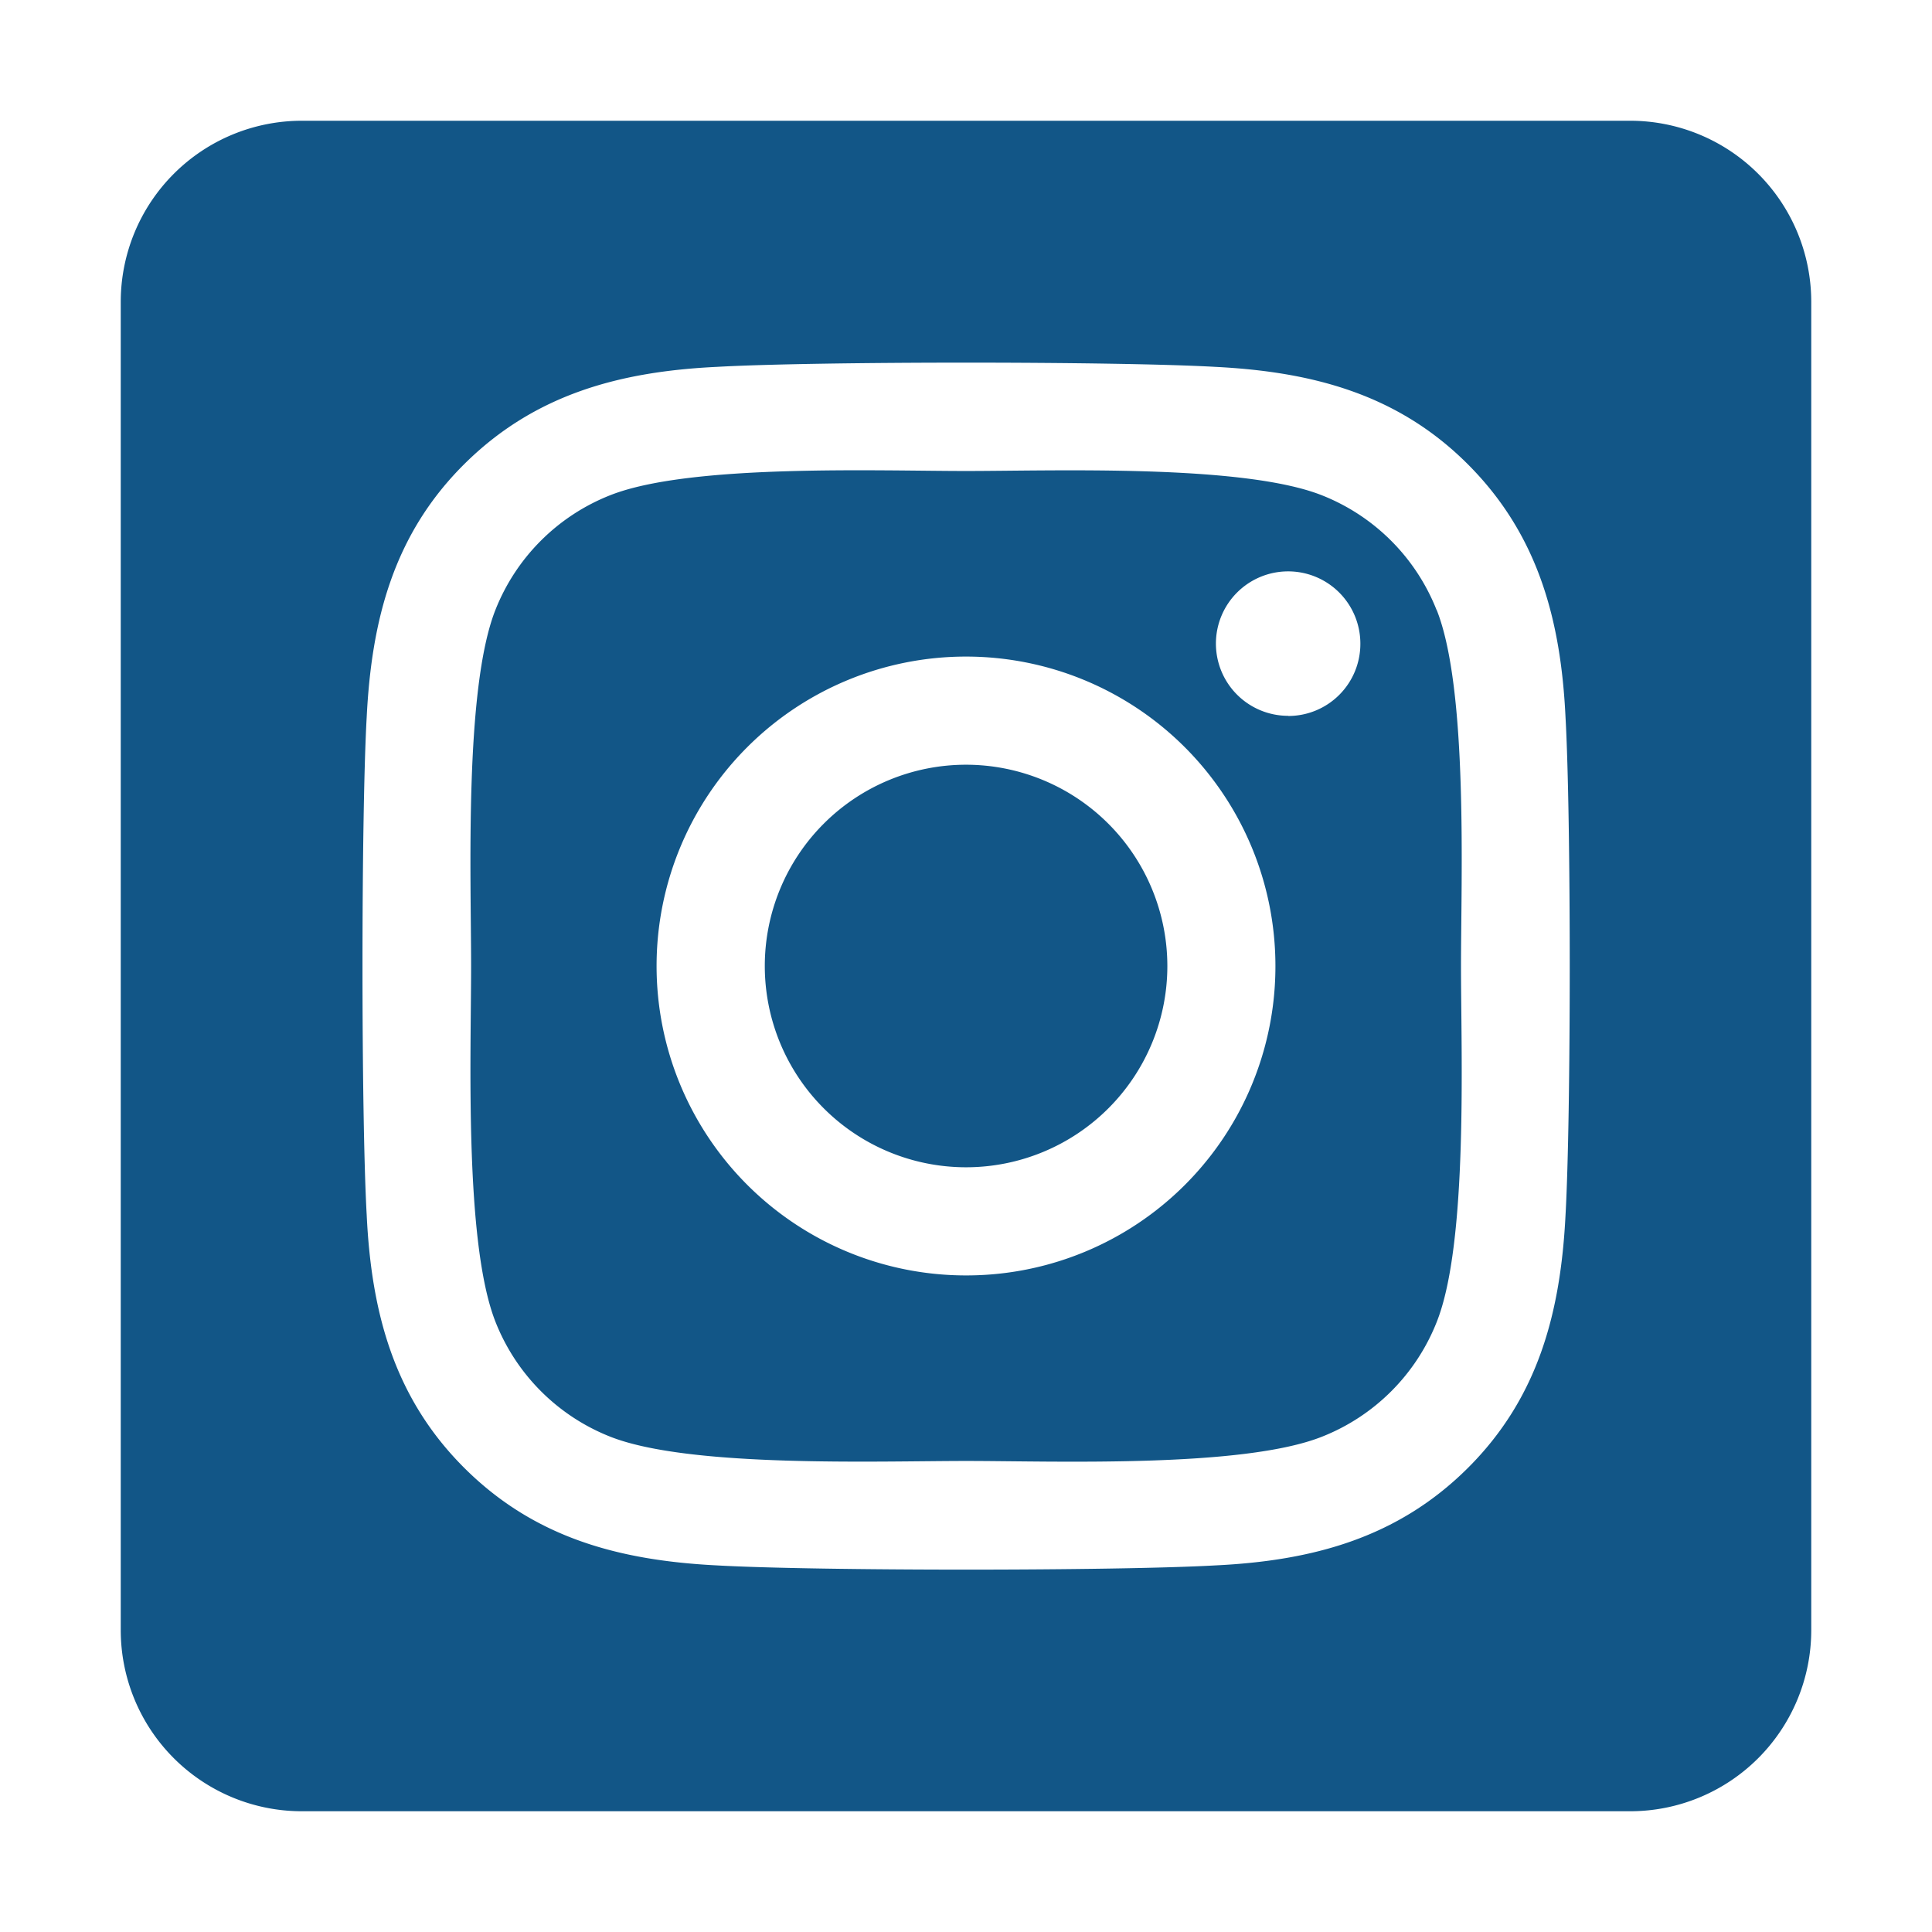
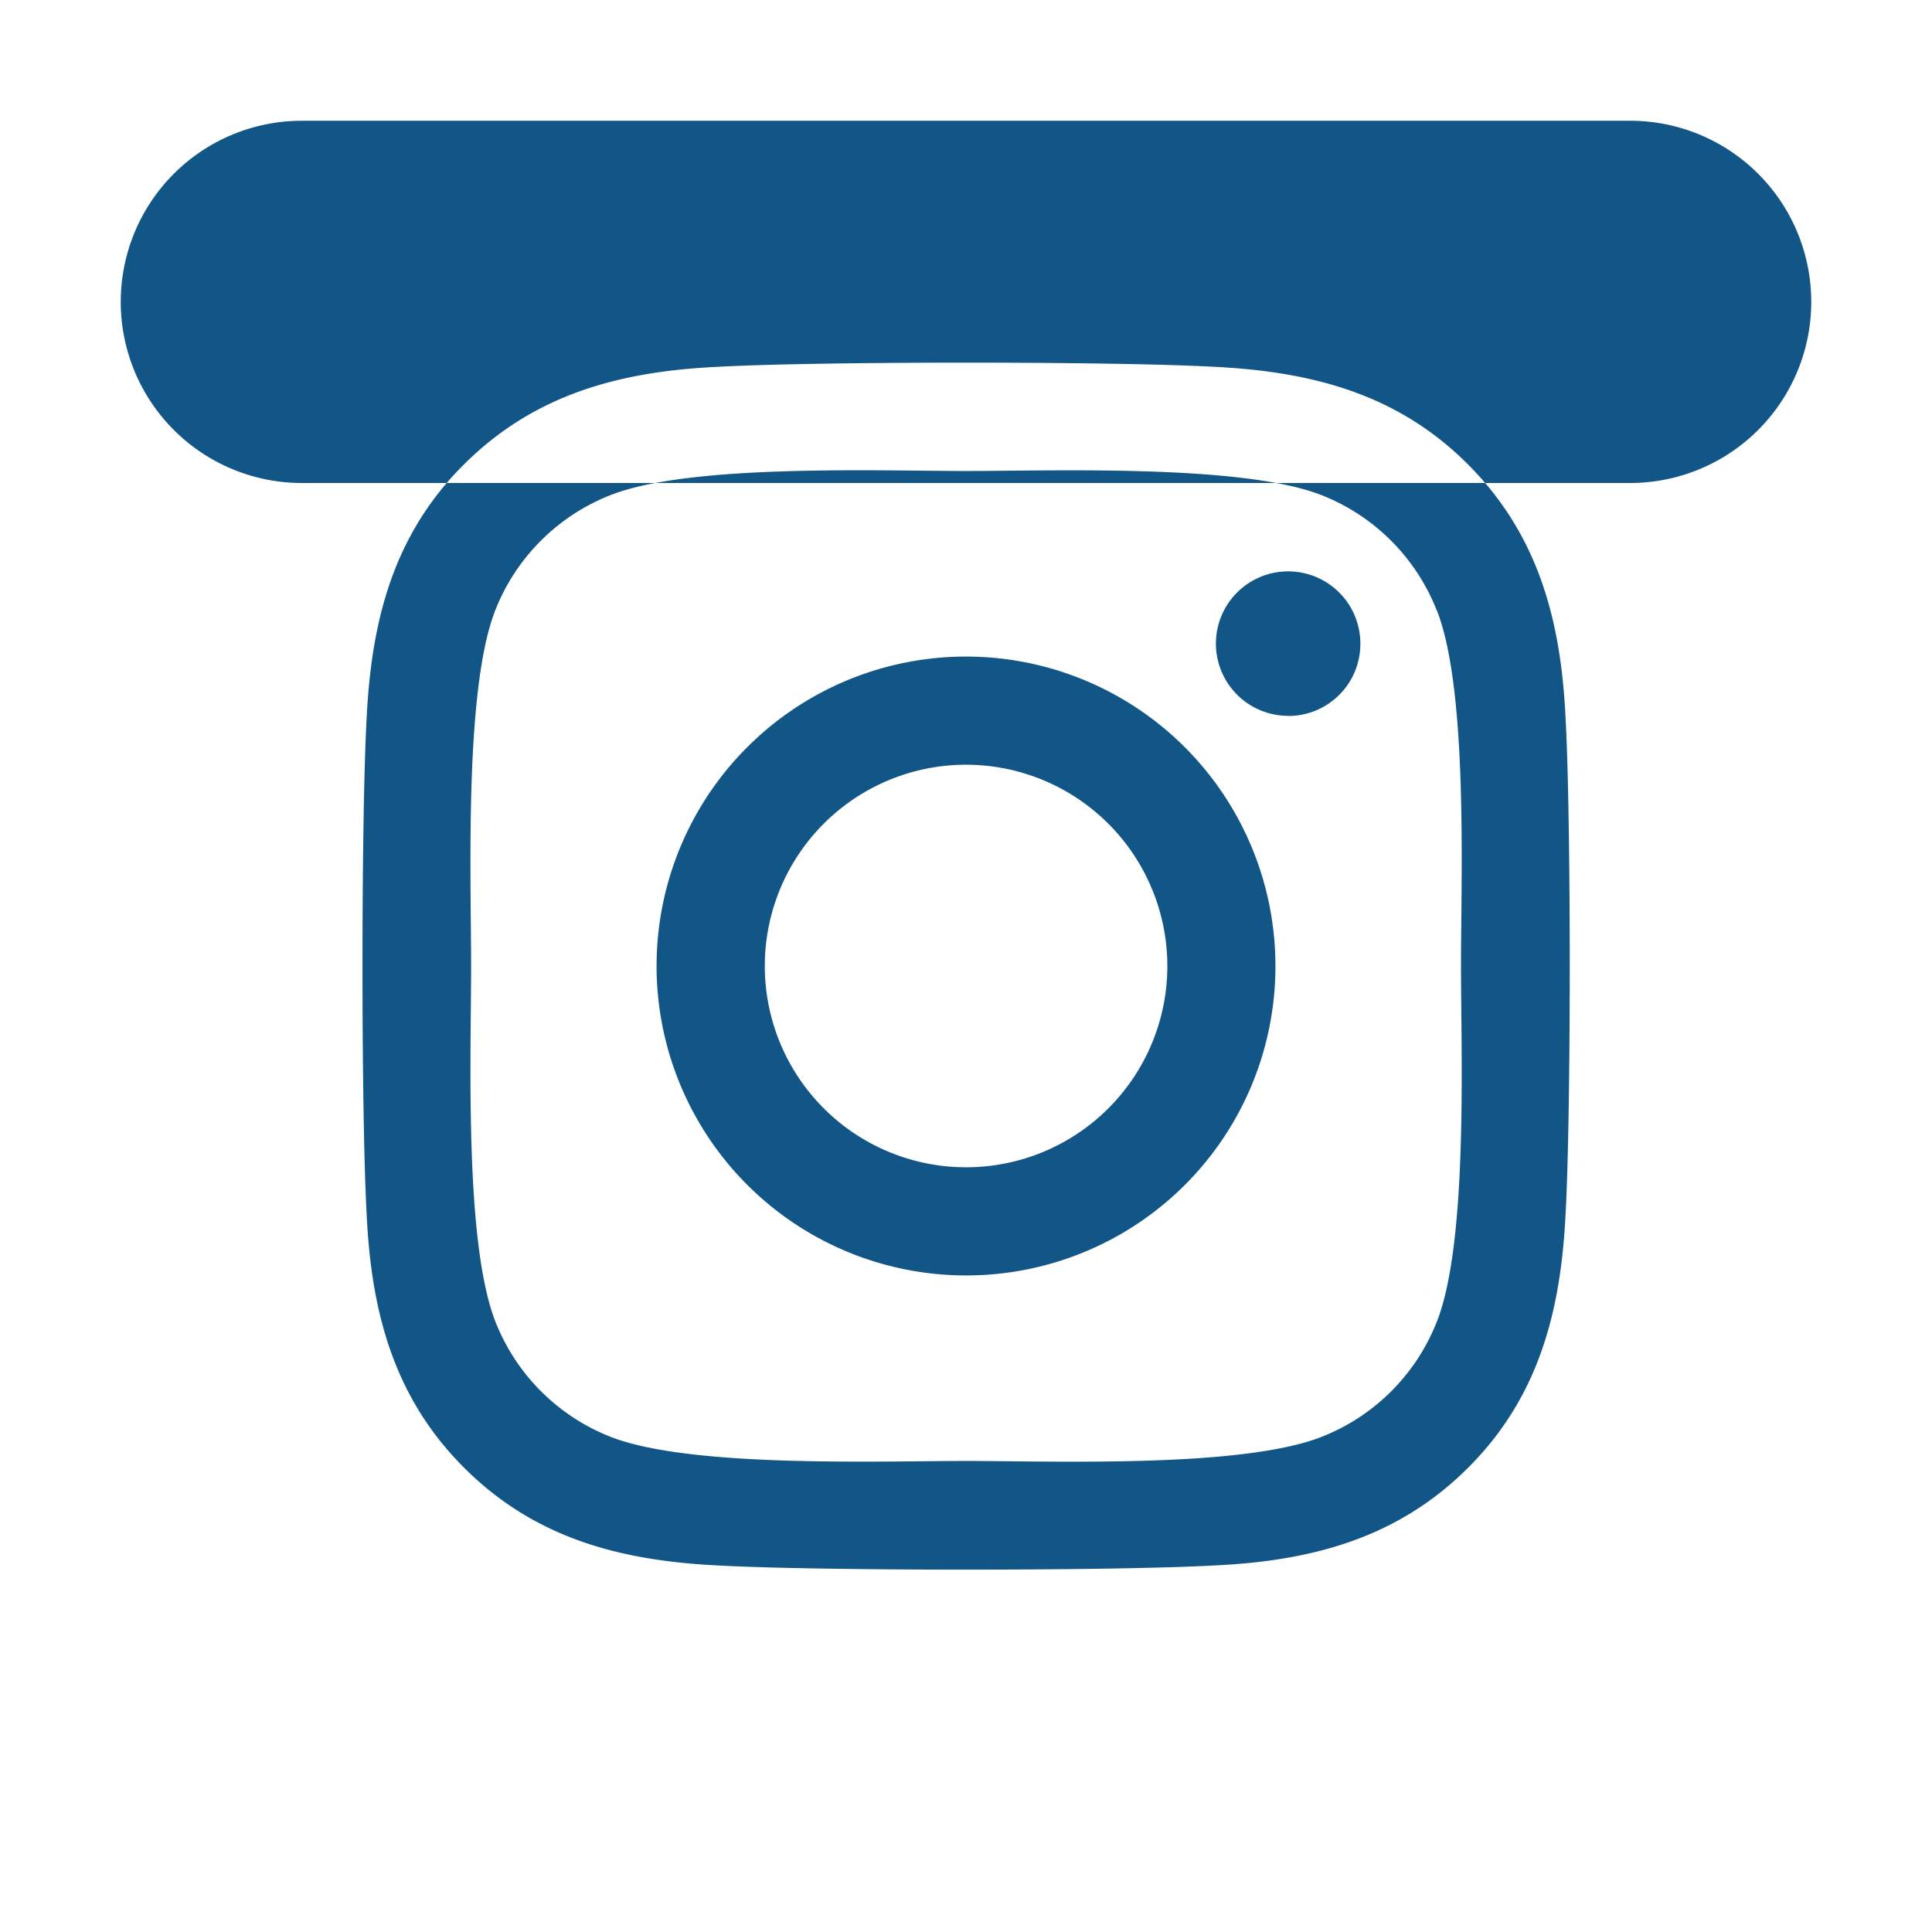
<svg xmlns="http://www.w3.org/2000/svg" t="1648881669794" class="icon" viewBox="0 0 1024 1024" version="1.1" p-id="50583" width="64" height="64">
-   <path d="M512 405.32A106.68 106.68 0 1 0 618.72 512 106.76 106.76 0 0 0 512 405.32z m249.42-82a108 108 0 0 0-60.82-60.82c-42-16.58-142-12.86-188.6-12.86s-146.5-3.86-188.62 12.86a108 108 0 0 0-60.82 60.82c-16.56 42-12.86 142.1-12.86 188.66s-3.7 146.54 12.94 188.68a108 108 0 0 0 60.82 60.82c42 16.58 142 12.86 188.62 12.86s146.48 3.86 188.6-12.86a108 108 0 0 0 60.82-60.82c16.7-42 12.86-142.1 12.86-188.66s3.84-146.52-12.86-188.66zM512 676a164 164 0 1 1 164-164 163.8 163.8 0 0 1-164 164z m170.76-296.6a38.28 38.28 0 1 1 38.26-38.28 38.2 38.2 0 0 1-38.18 38.36zM864 64H160A96 96 0 0 0 64 160v704a96 96 0 0 0 96 96h704a96 96 0 0 0 96-96V160a96 96 0 0 0-96-96z m-34.24 580c-2.58 51.26-14.28 96.68-51.7 134s-82.8 49.26-134 51.7c-52.82 2.98-211.18 2.98-264 0-51.26-2.58-96.52-14.3-134-51.7s-49.26-82.84-51.7-134c-2.98-52.84-2.98-211.22 0-264 2.58-51.26 14.14-96.68 51.7-134s82.94-49.12 134-51.56c52.82-2.98 211.18-2.98 264 0 51.26 2.58 96.66 14.3 134 51.7s49.26 82.84 51.7 134.1c2.98 52.64 2.98 210.88 0 263.76z" p-id="50584" fill="#125687" />
+   <path d="M512 405.32A106.68 106.68 0 1 0 618.72 512 106.76 106.76 0 0 0 512 405.32z m249.42-82a108 108 0 0 0-60.82-60.82c-42-16.58-142-12.86-188.6-12.86s-146.5-3.86-188.62 12.86a108 108 0 0 0-60.82 60.82c-16.56 42-12.86 142.1-12.86 188.66s-3.7 146.54 12.94 188.68a108 108 0 0 0 60.82 60.82c42 16.58 142 12.86 188.62 12.86s146.48 3.86 188.6-12.86a108 108 0 0 0 60.82-60.82c16.7-42 12.86-142.1 12.86-188.66s3.84-146.52-12.86-188.66zM512 676a164 164 0 1 1 164-164 163.8 163.8 0 0 1-164 164z m170.76-296.6a38.28 38.28 0 1 1 38.26-38.28 38.2 38.2 0 0 1-38.18 38.36zM864 64H160A96 96 0 0 0 64 160a96 96 0 0 0 96 96h704a96 96 0 0 0 96-96V160a96 96 0 0 0-96-96z m-34.24 580c-2.58 51.26-14.28 96.68-51.7 134s-82.8 49.26-134 51.7c-52.82 2.98-211.18 2.98-264 0-51.26-2.58-96.52-14.3-134-51.7s-49.26-82.84-51.7-134c-2.98-52.84-2.98-211.22 0-264 2.58-51.26 14.14-96.68 51.7-134s82.94-49.12 134-51.56c52.82-2.98 211.18-2.98 264 0 51.26 2.58 96.66 14.3 134 51.7s49.26 82.84 51.7 134.1c2.98 52.64 2.98 210.88 0 263.76z" p-id="50584" fill="#125687" />
</svg>